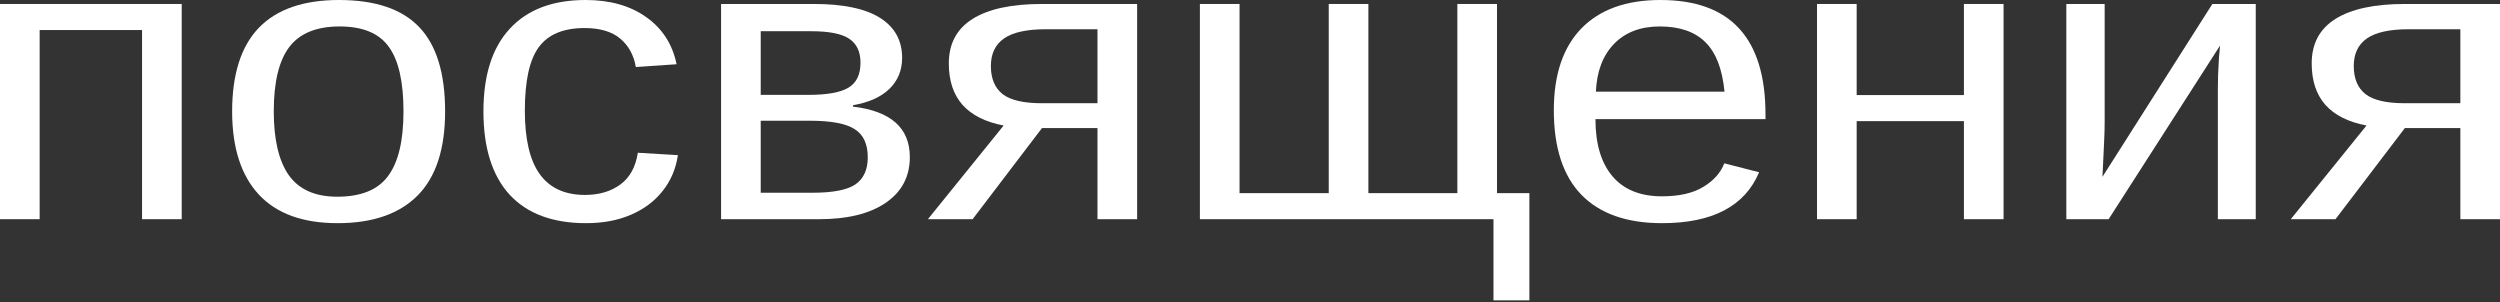
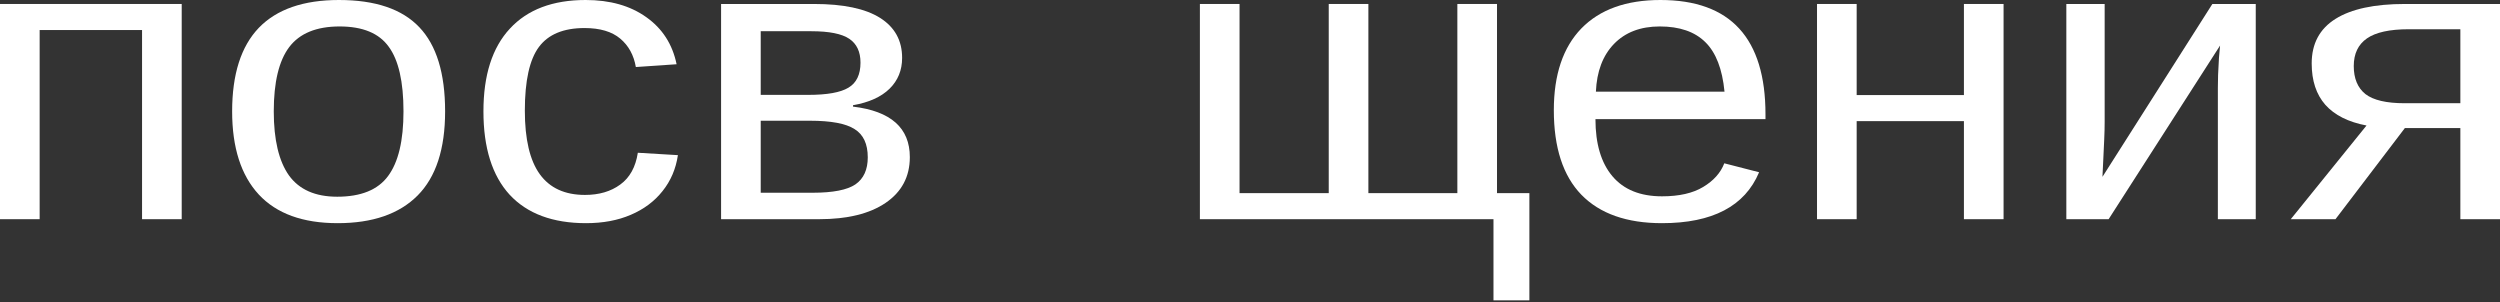
<svg xmlns="http://www.w3.org/2000/svg" width="728" height="88" viewBox="0 0 728 88" fill="none">
  <rect x="0" y="0" width="728" height="88" fill="#333333" stroke="none" />
  <path d="M11.544 8.746V63.829H0V1.158H52.912V63.829H41.367V8.746H11.544Z" fill="white" />
  <path d="M129.617 32.436C129.617 43.402 126.945 51.569 121.601 56.936C116.256 62.303 108.496 64.987 98.319 64.987C88.186 64.987 80.533 62.207 75.359 56.646C70.185 51.047 67.599 42.977 67.599 32.436C67.599 21.624 70.185 13.515 75.359 8.109C80.575 2.703 88.357 0 98.704 0C109.308 0 117.111 2.645 122.114 7.935C127.116 13.187 129.617 21.353 129.617 32.436ZM117.496 32.436C117.496 23.786 116.064 17.511 113.199 13.611C110.377 9.673 105.609 7.703 98.897 7.703C92.141 7.703 87.245 9.711 84.21 13.727C81.217 17.704 79.72 23.941 79.72 32.436C79.72 40.699 81.195 46.916 84.145 51.086C87.138 55.218 91.82 57.283 98.191 57.283C105.118 57.283 110.056 55.276 113.006 51.26C115.999 47.244 117.496 40.969 117.496 32.436Z" fill="white" />
  <path d="M170.664 64.987C160.958 64.987 153.54 62.226 148.409 56.704C143.321 51.144 140.777 43.054 140.777 32.436C140.777 21.894 143.342 13.862 148.473 8.341C153.604 2.78 160.958 0 170.536 0C177.633 0 183.512 1.66 188.173 4.981C192.876 8.302 195.826 12.878 197.024 18.708L185.159 19.519C184.56 16.044 183.042 13.283 180.605 11.237C178.168 9.19 174.705 8.167 170.215 8.167C164.101 8.167 159.676 10.001 156.939 13.669C154.203 17.338 152.834 23.516 152.834 32.204C152.834 40.544 154.288 46.723 157.196 50.739C160.103 54.754 164.486 56.762 170.343 56.762C174.448 56.762 177.869 55.758 180.605 53.75C183.384 51.742 185.094 48.653 185.736 44.483L197.408 45.178C196.81 49.194 195.313 52.688 192.919 55.662C190.567 58.635 187.489 60.932 183.683 62.554C179.921 64.176 175.581 64.987 170.664 64.987Z" fill="white" />
  <path d="M237.044 1.158C245.595 1.158 252.009 2.51 256.285 5.213C260.56 7.916 262.698 11.796 262.698 16.855C262.698 20.446 261.48 23.439 259.042 25.833C256.605 28.227 253.057 29.829 248.396 30.64V31.046C259.427 32.358 264.943 37.262 264.943 45.757C264.943 51.434 262.591 55.874 257.888 59.079C253.228 62.245 246.771 63.829 238.519 63.829H209.979V1.158H237.044ZM221.523 27.628H235.377C240.849 27.628 244.74 26.933 247.049 25.543C249.401 24.153 250.577 21.72 250.577 18.245C250.577 15.079 249.486 12.762 247.306 11.294C245.125 9.827 241.448 9.094 236.274 9.094H221.523V27.628ZM221.523 56.125H236.659C242.56 56.125 246.707 55.314 249.102 53.692C251.496 52.032 252.693 49.406 252.693 45.815C252.693 41.915 251.41 39.174 248.845 37.59C246.322 35.969 242.004 35.158 235.89 35.158H221.523V56.125Z" fill="white" />
-   <path d="M303.424 37.301L283.221 63.829H270.202L292.265 36.548C286.963 35.544 282.965 33.536 280.271 30.524C277.62 27.512 276.295 23.497 276.295 18.477C276.295 12.723 278.604 8.398 283.221 5.502C287.839 2.606 294.573 1.158 303.424 1.158H331.131V63.829H319.586V37.301H303.424ZM303.36 30.061H319.586V8.514H304.579C299.02 8.514 294.958 9.402 292.393 11.179C289.827 12.955 288.545 15.639 288.545 19.23C288.545 22.859 289.678 25.582 291.944 27.396C294.253 29.173 298.058 30.061 303.36 30.061Z" fill="white" />
  <path d="M445.356 56.241V87.46H434.901V63.829H349.409V1.158H360.953V56.241H386.928V1.158H398.473V56.241H424.383V1.158H435.928V56.241H445.356Z" fill="white" />
  <path d="M464.596 34.694C464.596 41.877 466.242 47.418 469.535 51.318C472.827 55.218 477.637 57.168 483.965 57.168C488.968 57.168 492.965 56.26 495.958 54.445C498.994 52.631 501.046 50.333 502.115 47.553L512.249 50.159C508.101 60.044 498.673 64.987 483.965 64.987C473.703 64.987 465.879 62.226 460.491 56.704C455.147 51.182 452.475 42.977 452.475 32.088C452.475 21.74 455.147 13.804 460.491 8.283C465.879 2.761 473.554 0 483.516 0C493.735 0 501.388 2.78 506.476 8.341C511.565 13.901 514.109 22.222 514.109 33.304V34.694H464.596ZM502.179 26.701C501.538 20.099 499.678 15.291 496.6 12.279C493.521 9.229 489.096 7.703 483.324 7.703C477.722 7.703 473.276 9.402 469.983 12.8C466.734 16.16 464.981 20.794 464.724 26.701H502.179Z" fill="white" />
  <path d="M540.661 35.274V63.829H529.116V1.158H540.661V27.686H571.894V1.158H583.439V63.829H571.894V35.274H540.661Z" fill="white" />
  <path d="M646.484 13.264L614.031 63.829H601.717V1.158H612.877V35.447C612.877 37.069 612.834 38.788 612.749 40.602C612.663 42.417 612.578 44.251 612.492 46.105C612.407 47.92 612.321 49.715 612.236 51.492L644.239 1.158H656.874V63.829H645.842V25.601C645.842 24.674 645.864 23.4 645.907 21.778C645.992 20.118 646.078 18.477 646.163 16.855C646.291 15.233 646.398 14.036 646.484 13.264Z" fill="white" />
  <path d="M700.293 37.301L680.091 63.829H667.071L689.134 36.548C683.832 35.544 679.834 33.536 677.141 30.524C674.49 27.512 673.164 23.497 673.164 18.477C673.164 12.723 675.473 8.398 680.091 5.502C684.708 2.606 691.443 1.158 700.293 1.158H728V63.829H716.455V37.301H700.293ZM700.229 30.061H716.455V8.514H701.448C695.889 8.514 691.828 9.402 689.262 11.179C686.697 12.955 685.414 15.639 685.414 19.23C685.414 22.859 686.547 25.582 688.813 27.396C691.122 29.173 694.927 30.061 700.229 30.061Z" fill="white" />
</svg>